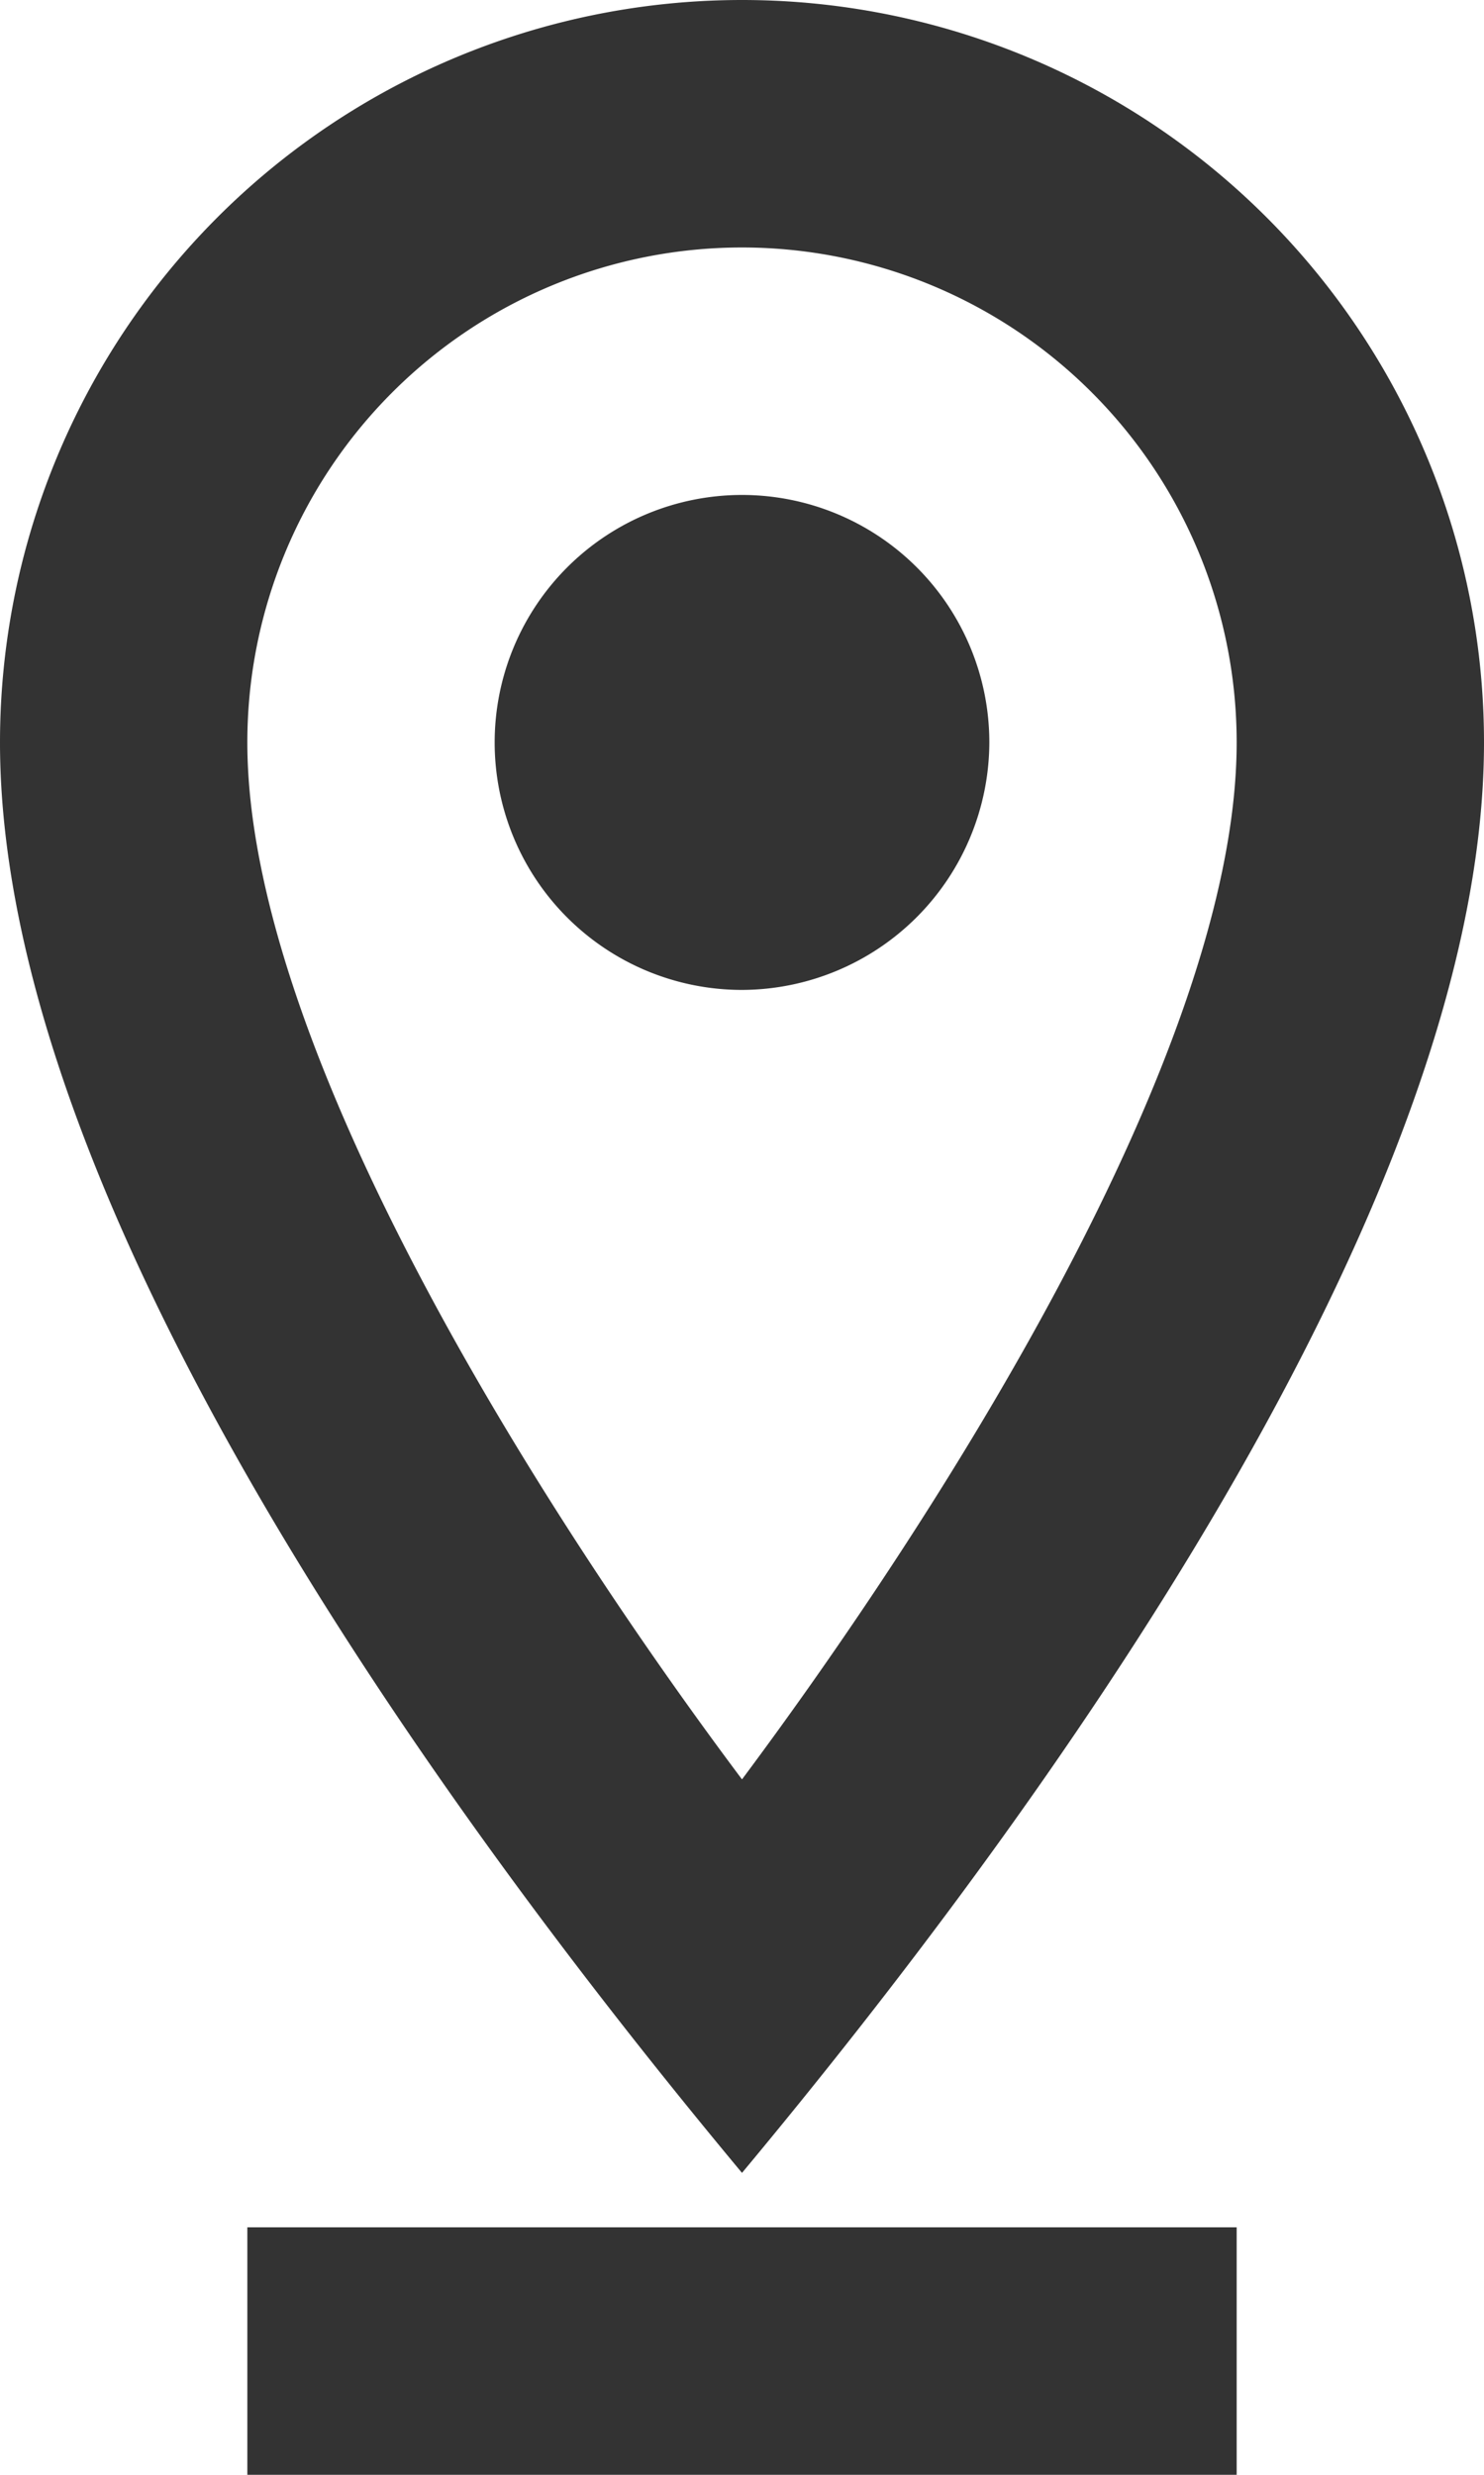
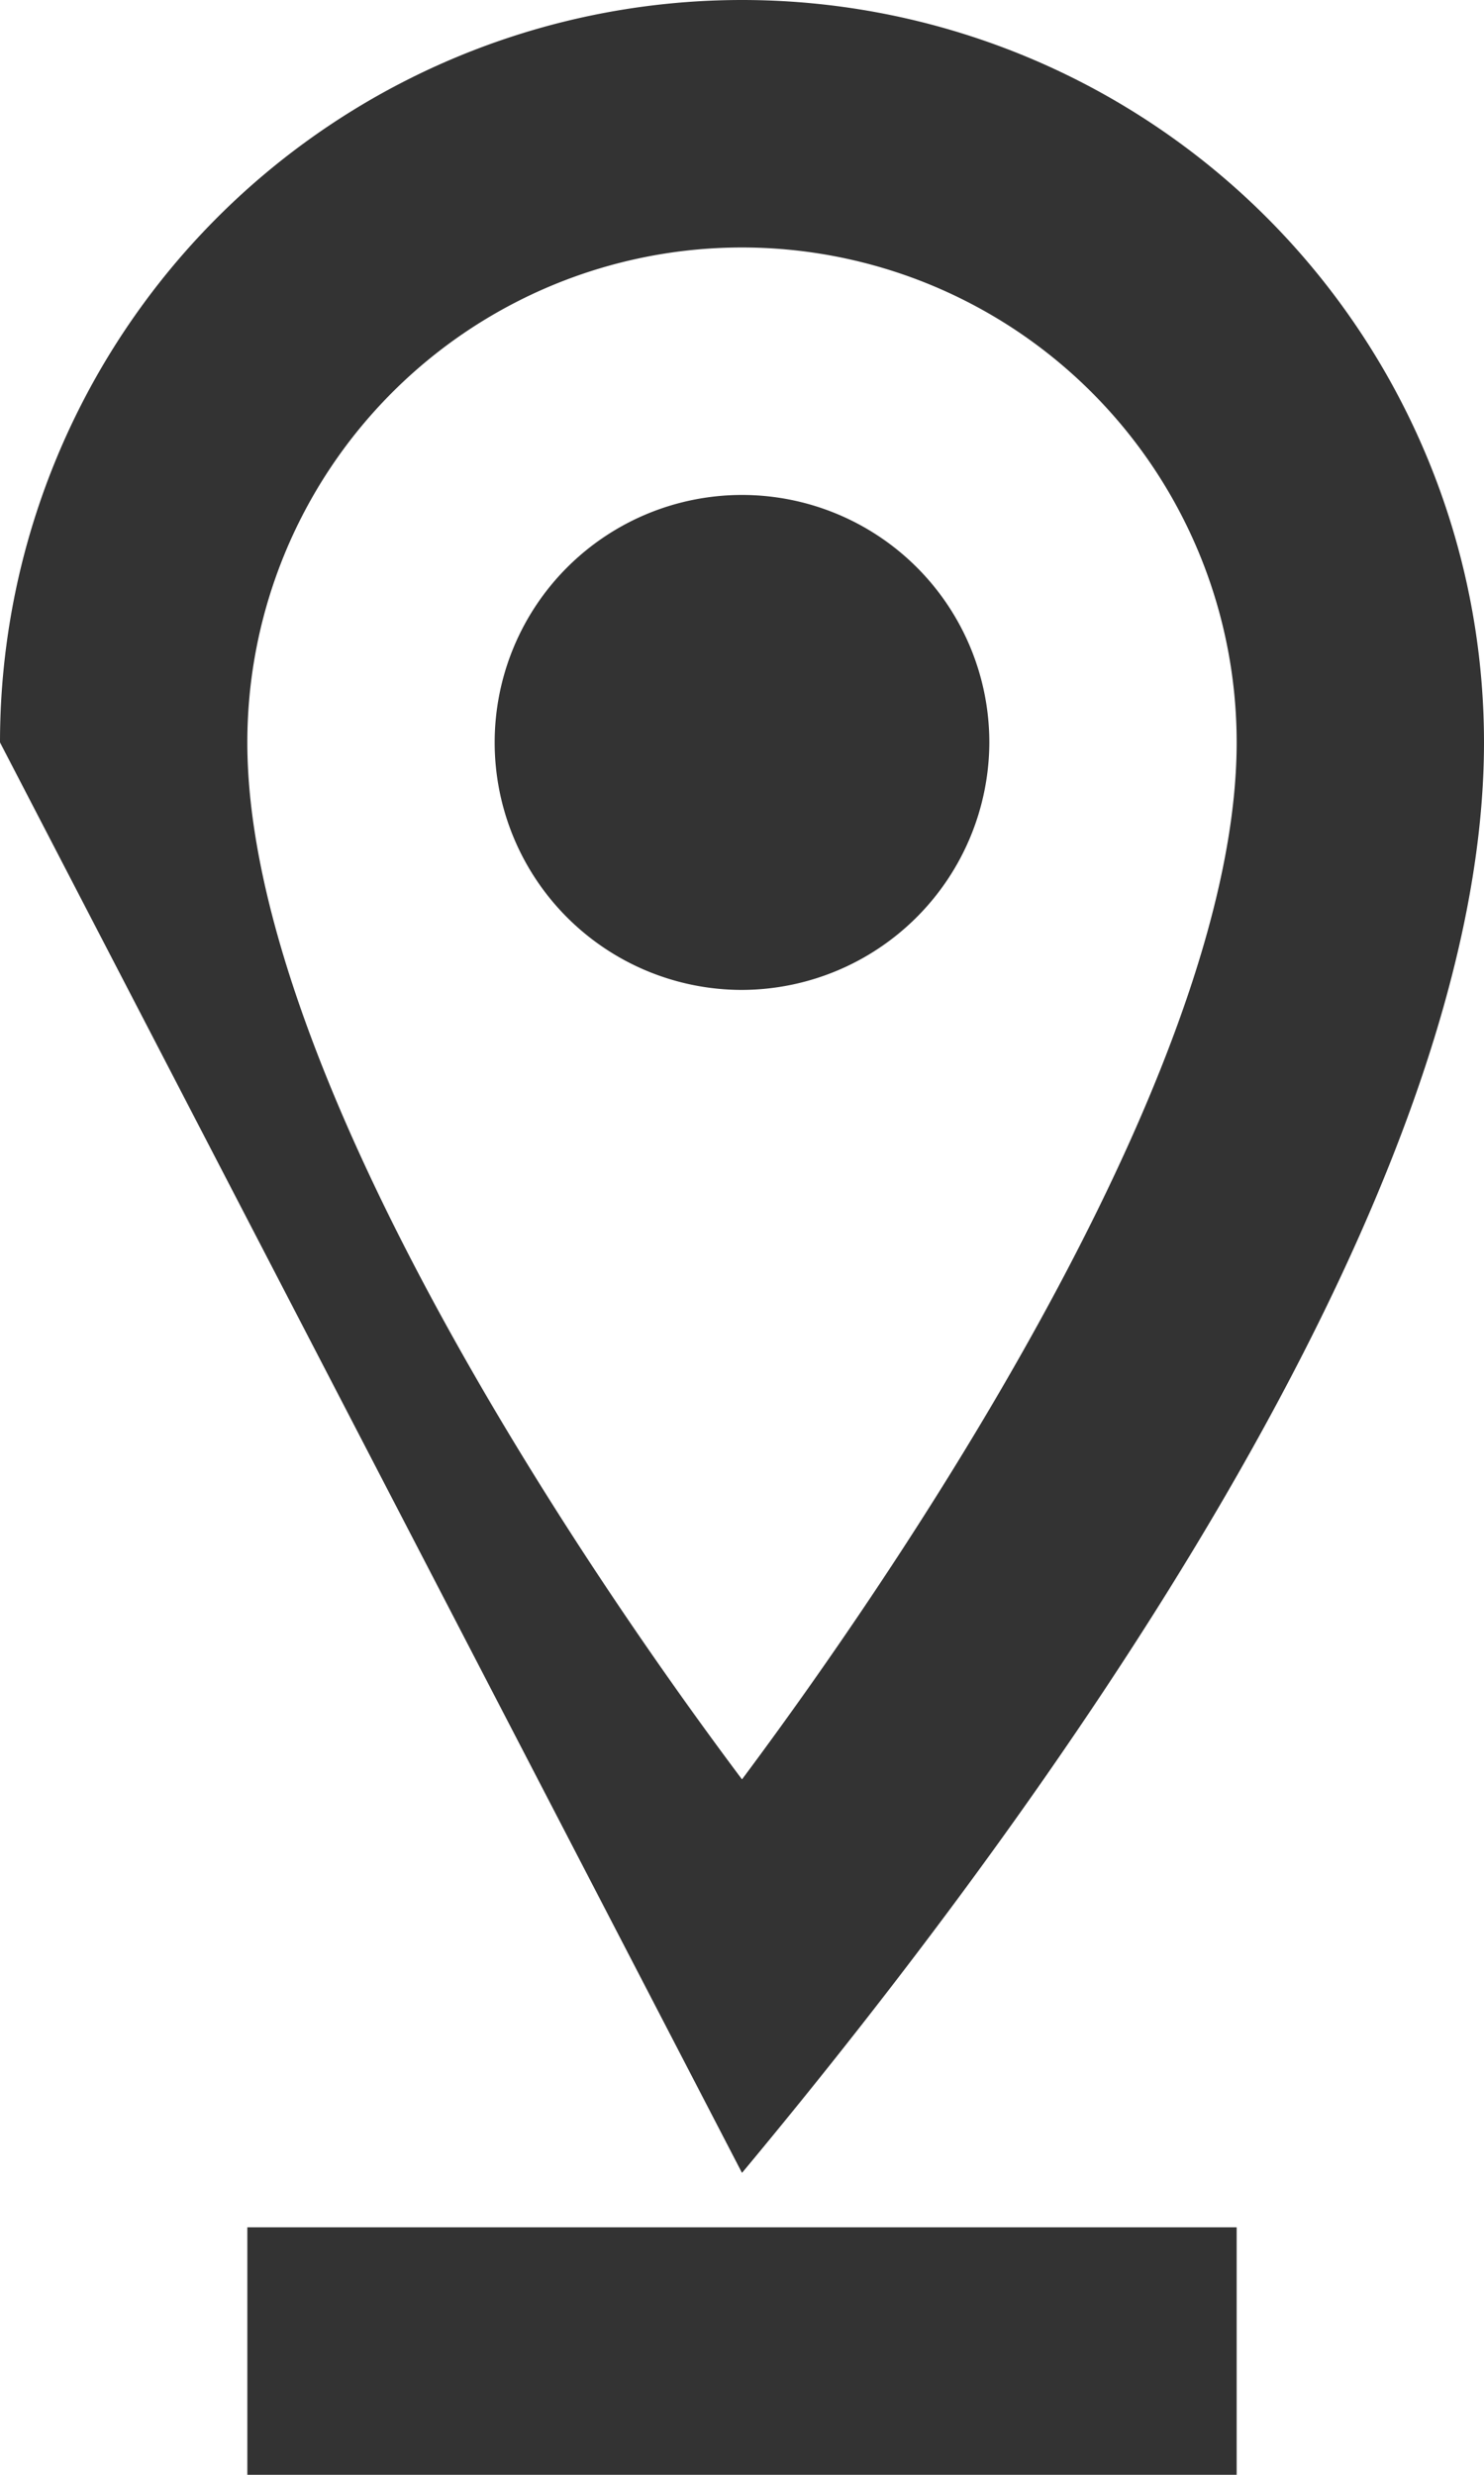
<svg xmlns="http://www.w3.org/2000/svg" width="12" height="20" viewBox="0 0 12 20">
  <defs>
    <style>
      .cls-1 {
        fill: #333;
        fill-rule: evenodd;
      }
    </style>
  </defs>
-   <path id="icon" class="cls-1" d="M1144,1182.56c2.4-2.88,6-7.82,6-11.56a6,6,0,0,0-12,0C1138,1174.74,1141.6,1179.68,1144,1182.56Zm0-15.56a4,4,0,0,1,4,4c0,2.51-2.44,6.29-4,8.38-1.56-2.08-4-5.87-4-8.38A4,4,0,0,1,1144,1167Zm2,4a2,2,0,1,0-2,2A2.006,2.006,0,0,0,1146,1171Zm-6,14h8v-2h-8v2Z" transform="translate(-1138 -1165)" />
+   <path id="icon" class="cls-1" d="M1144,1182.56c2.4-2.88,6-7.82,6-11.56a6,6,0,0,0-12,0Zm0-15.56a4,4,0,0,1,4,4c0,2.51-2.44,6.29-4,8.38-1.56-2.08-4-5.87-4-8.38A4,4,0,0,1,1144,1167Zm2,4a2,2,0,1,0-2,2A2.006,2.006,0,0,0,1146,1171Zm-6,14h8v-2h-8v2Z" transform="translate(-1138 -1165)" />
</svg>